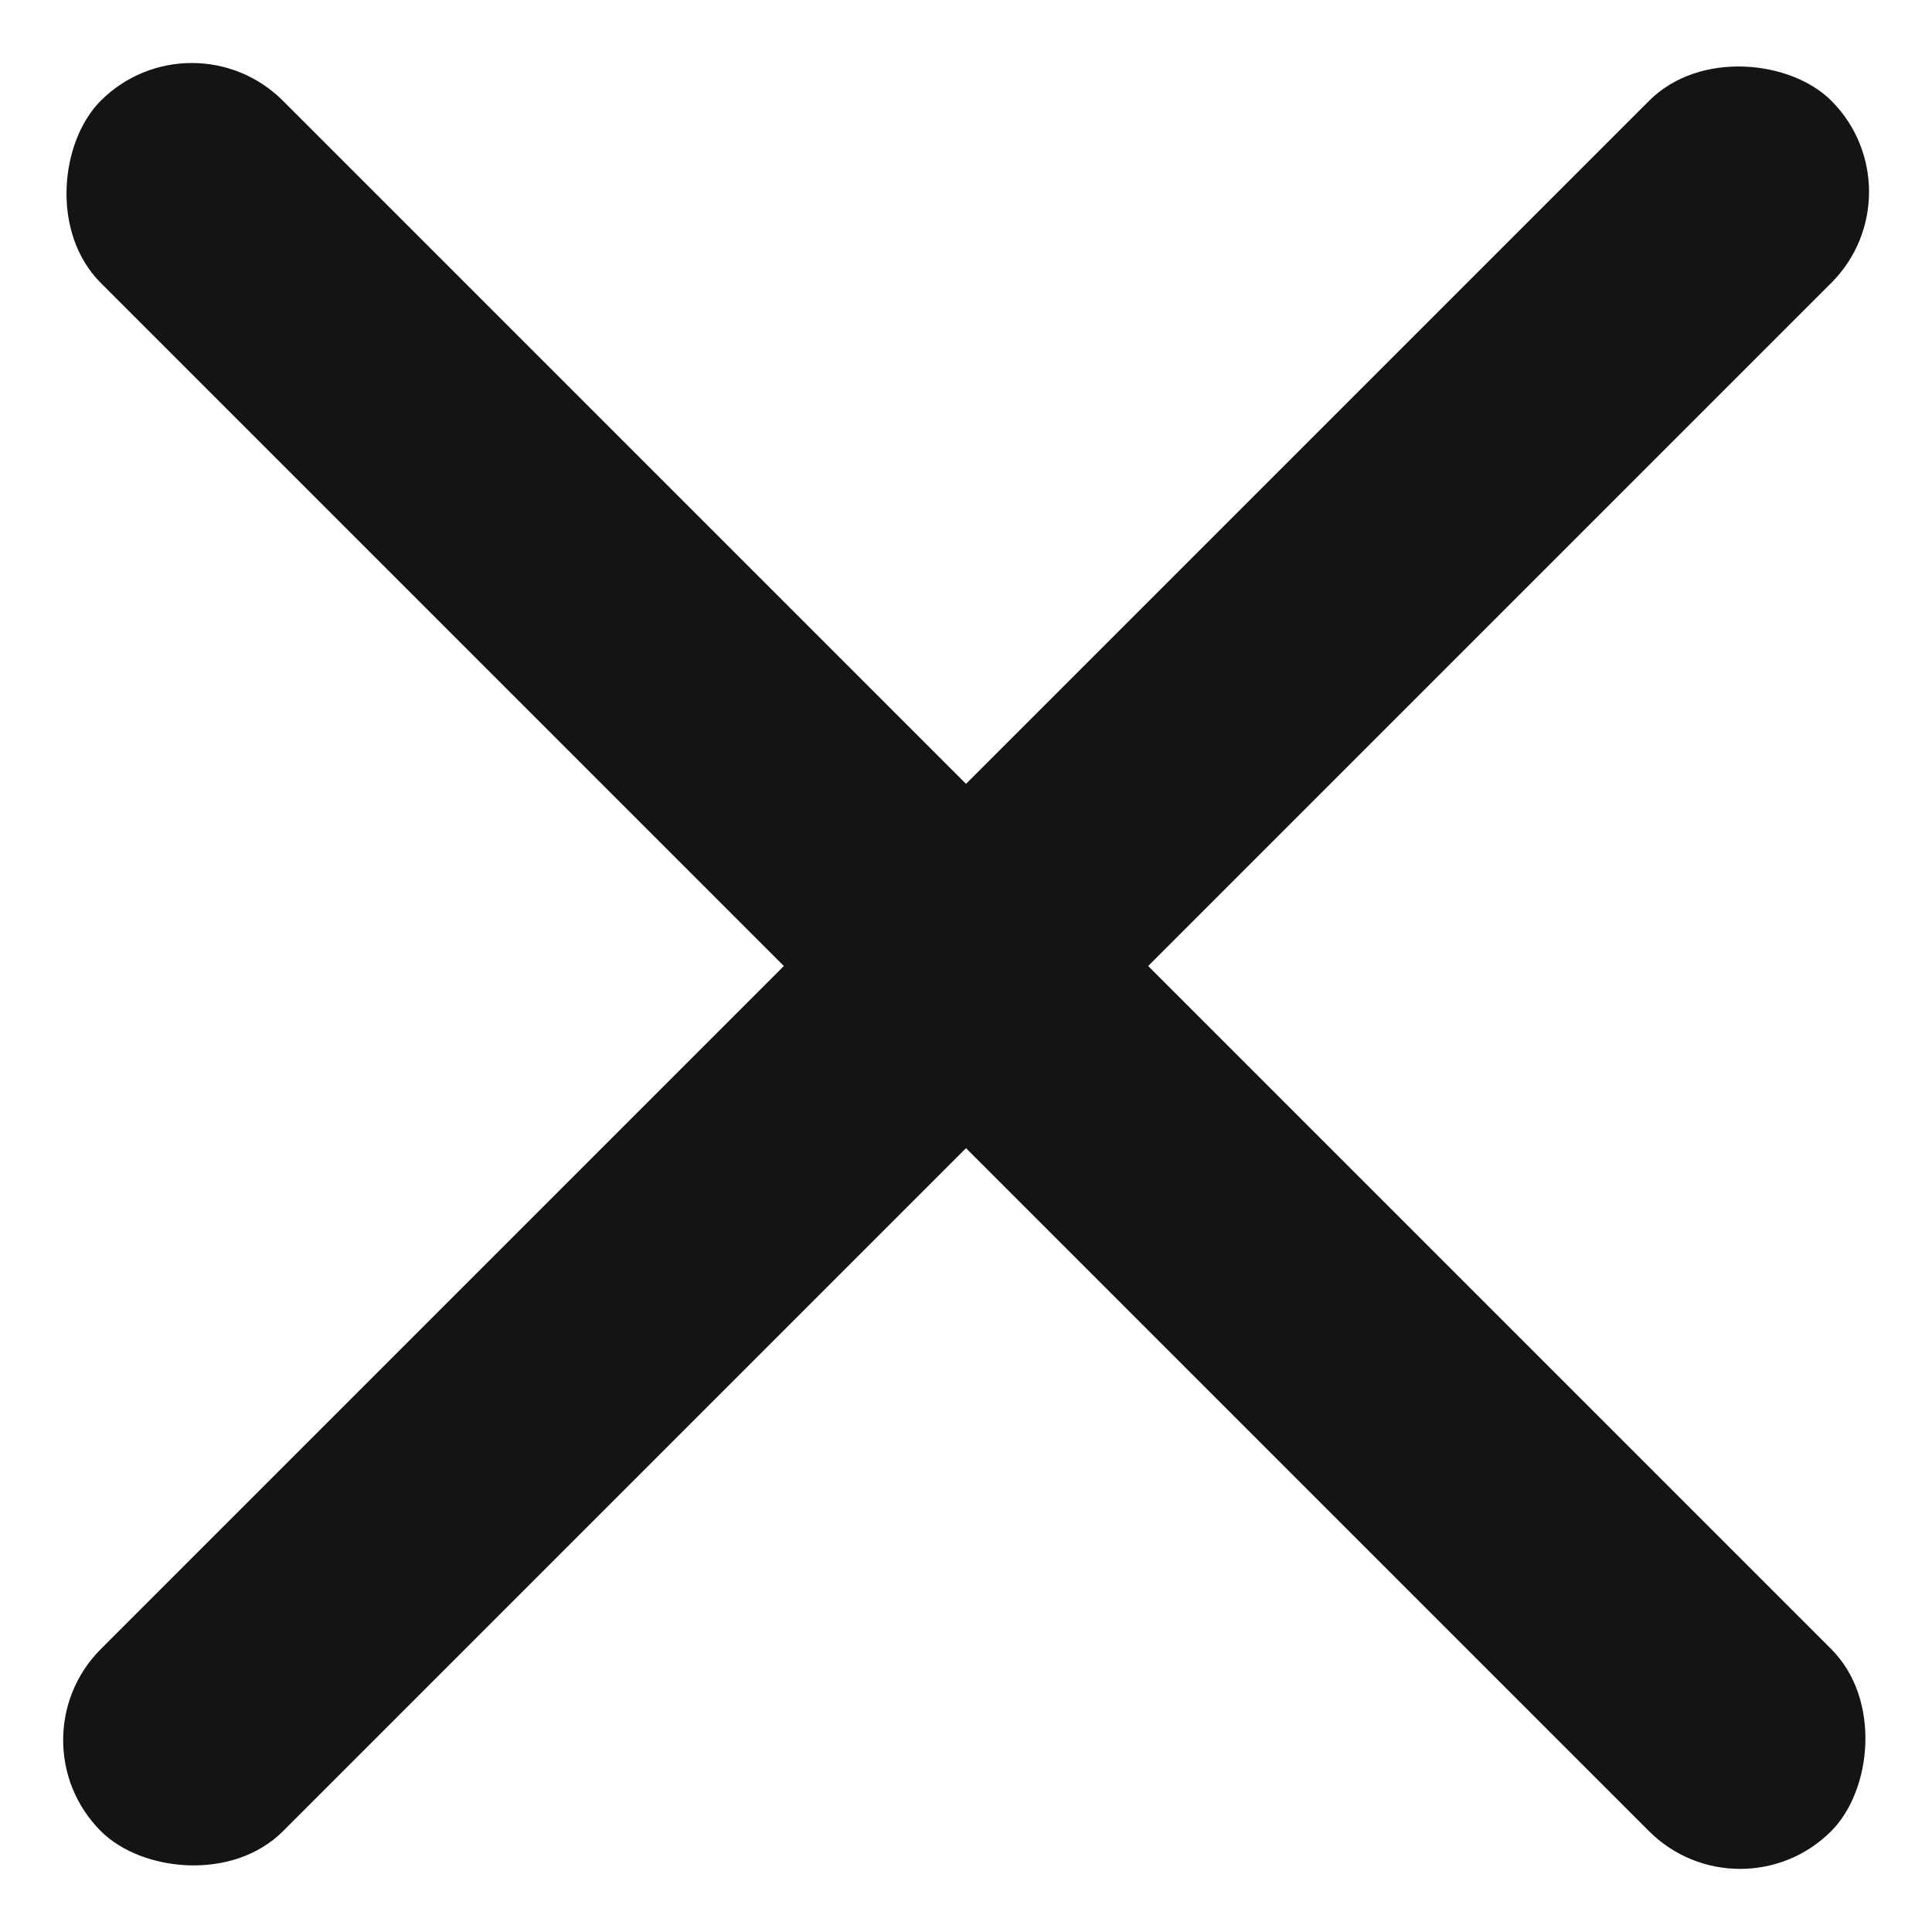
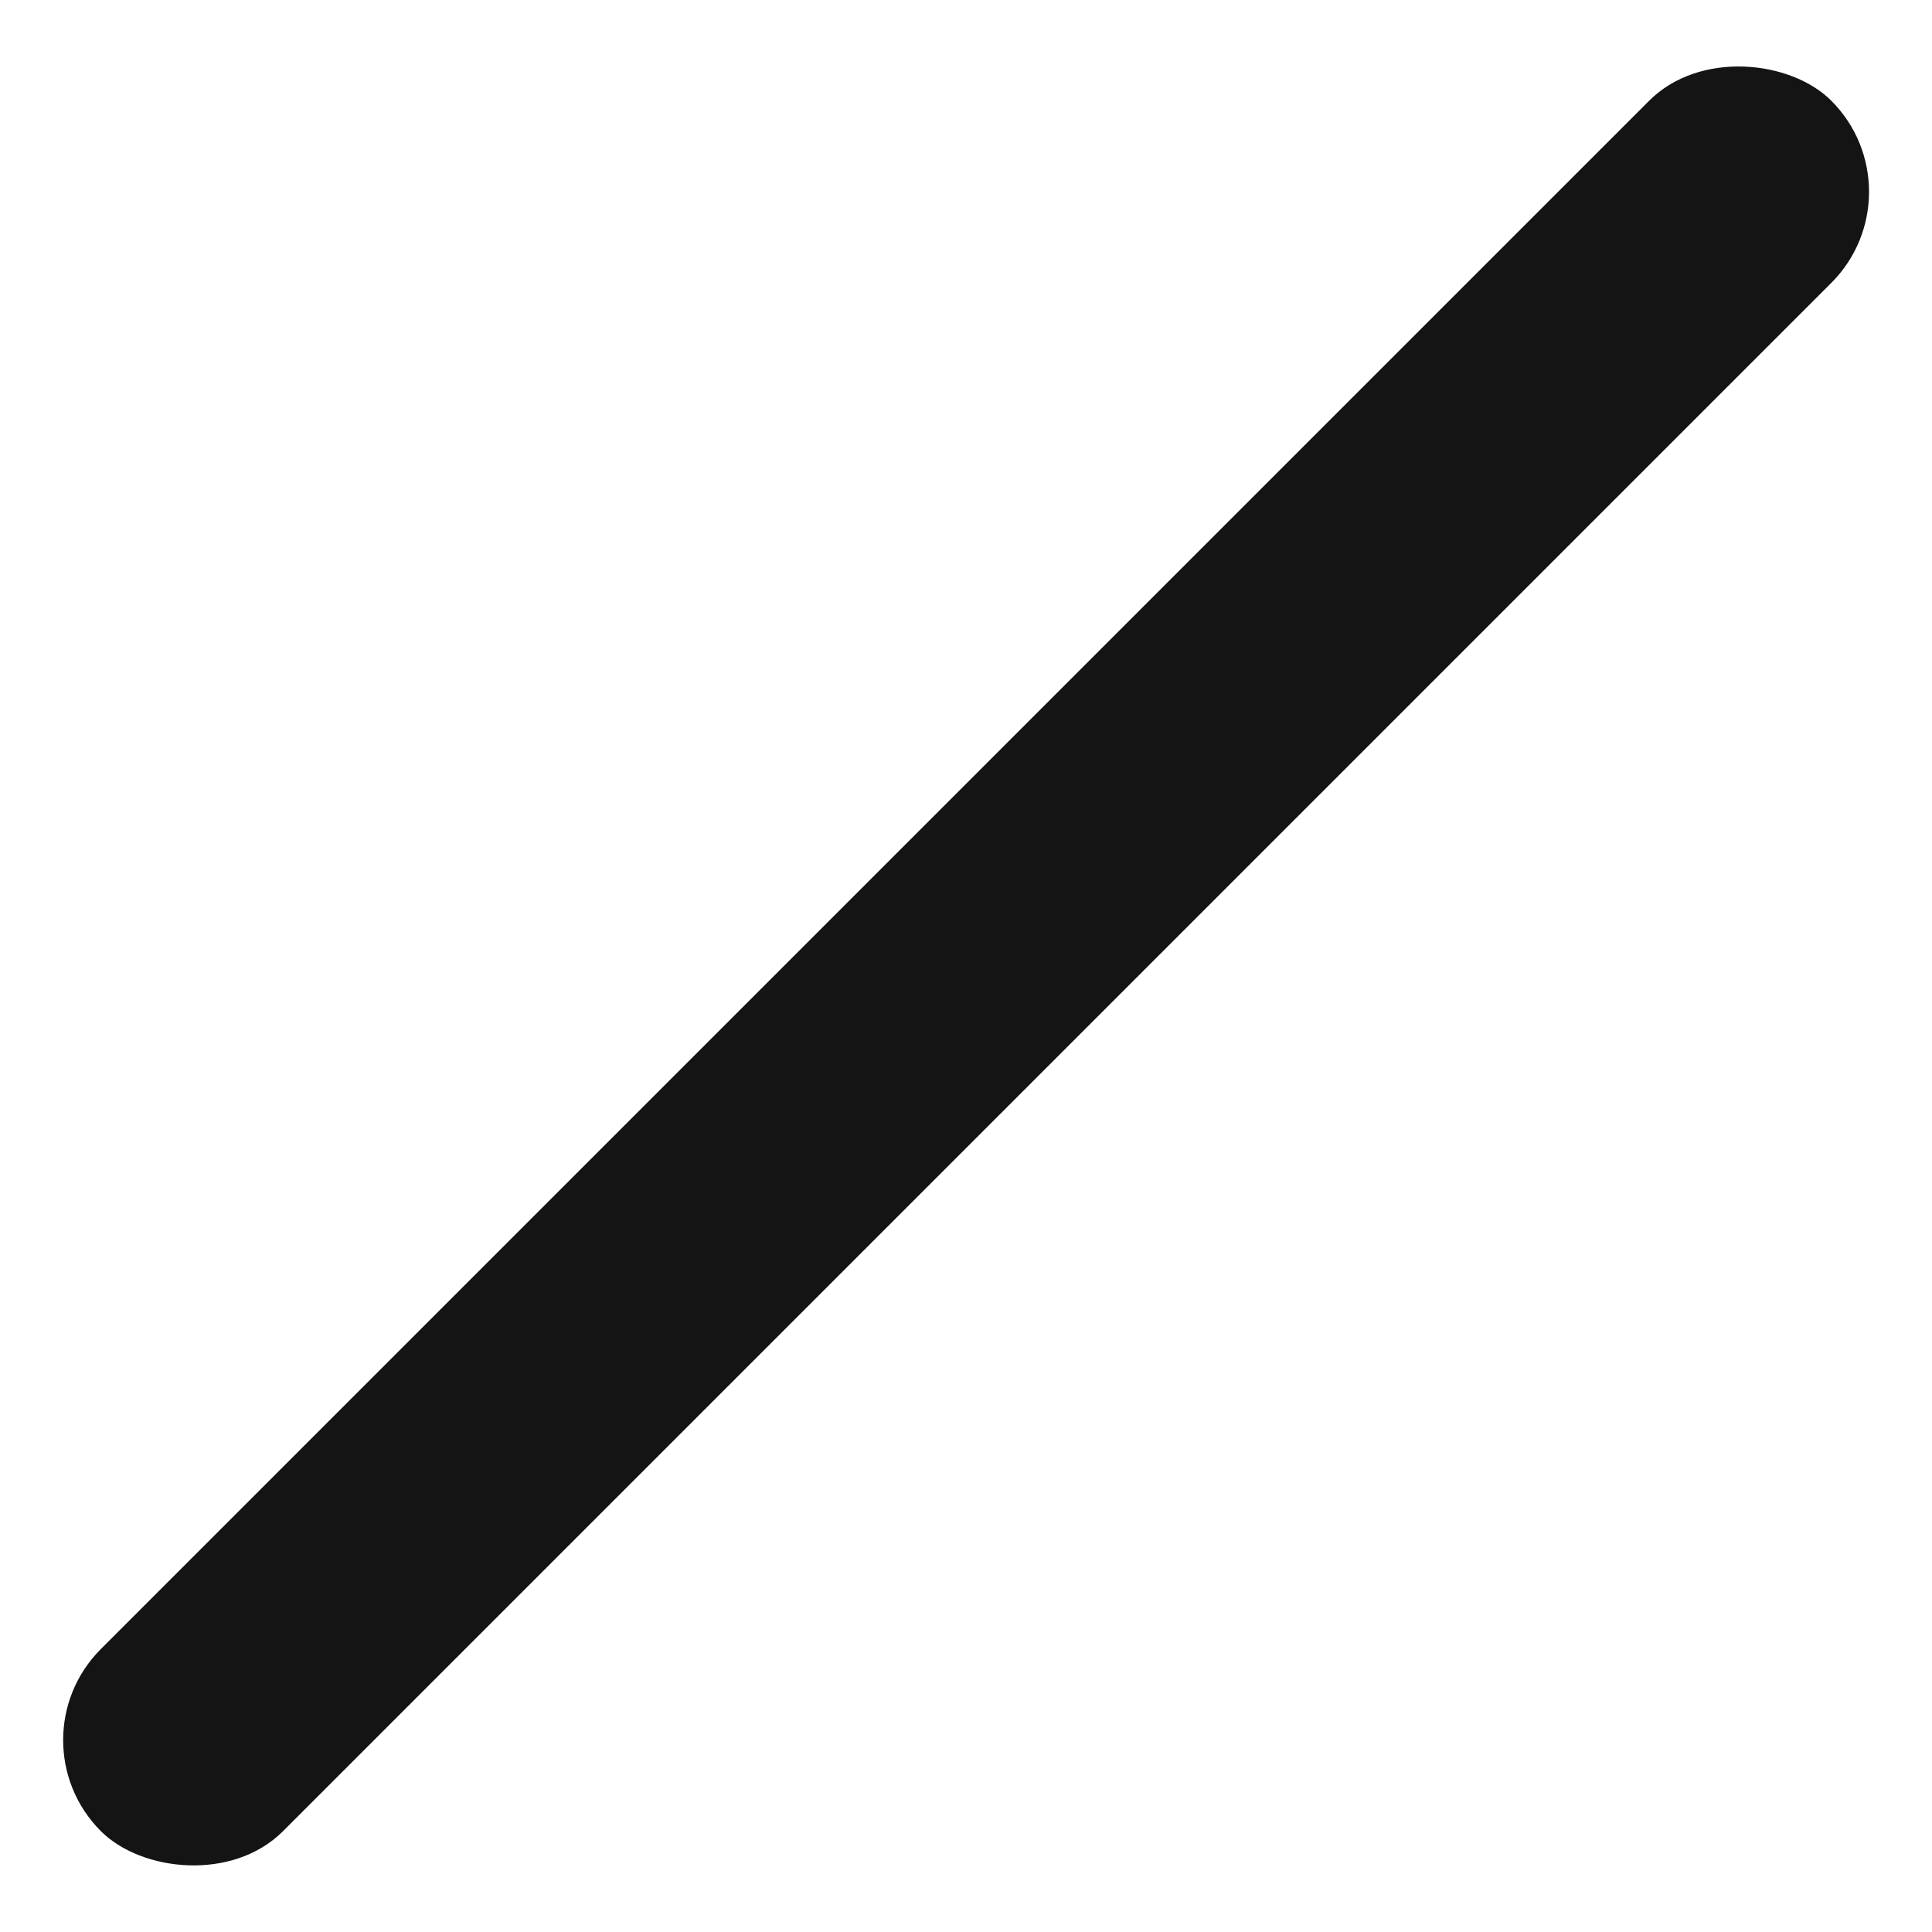
<svg xmlns="http://www.w3.org/2000/svg" width="30" height="30" fill="none">
-   <rect x="2.979" y=".151" width="38" height="4" rx="2" transform="rotate(45 2.98 .15)" fill="#141414" />
  <rect x="29.849" y="2.979" width="38" height="4" rx="2" transform="rotate(135 29.85 2.979)" fill="#141414" />
</svg>